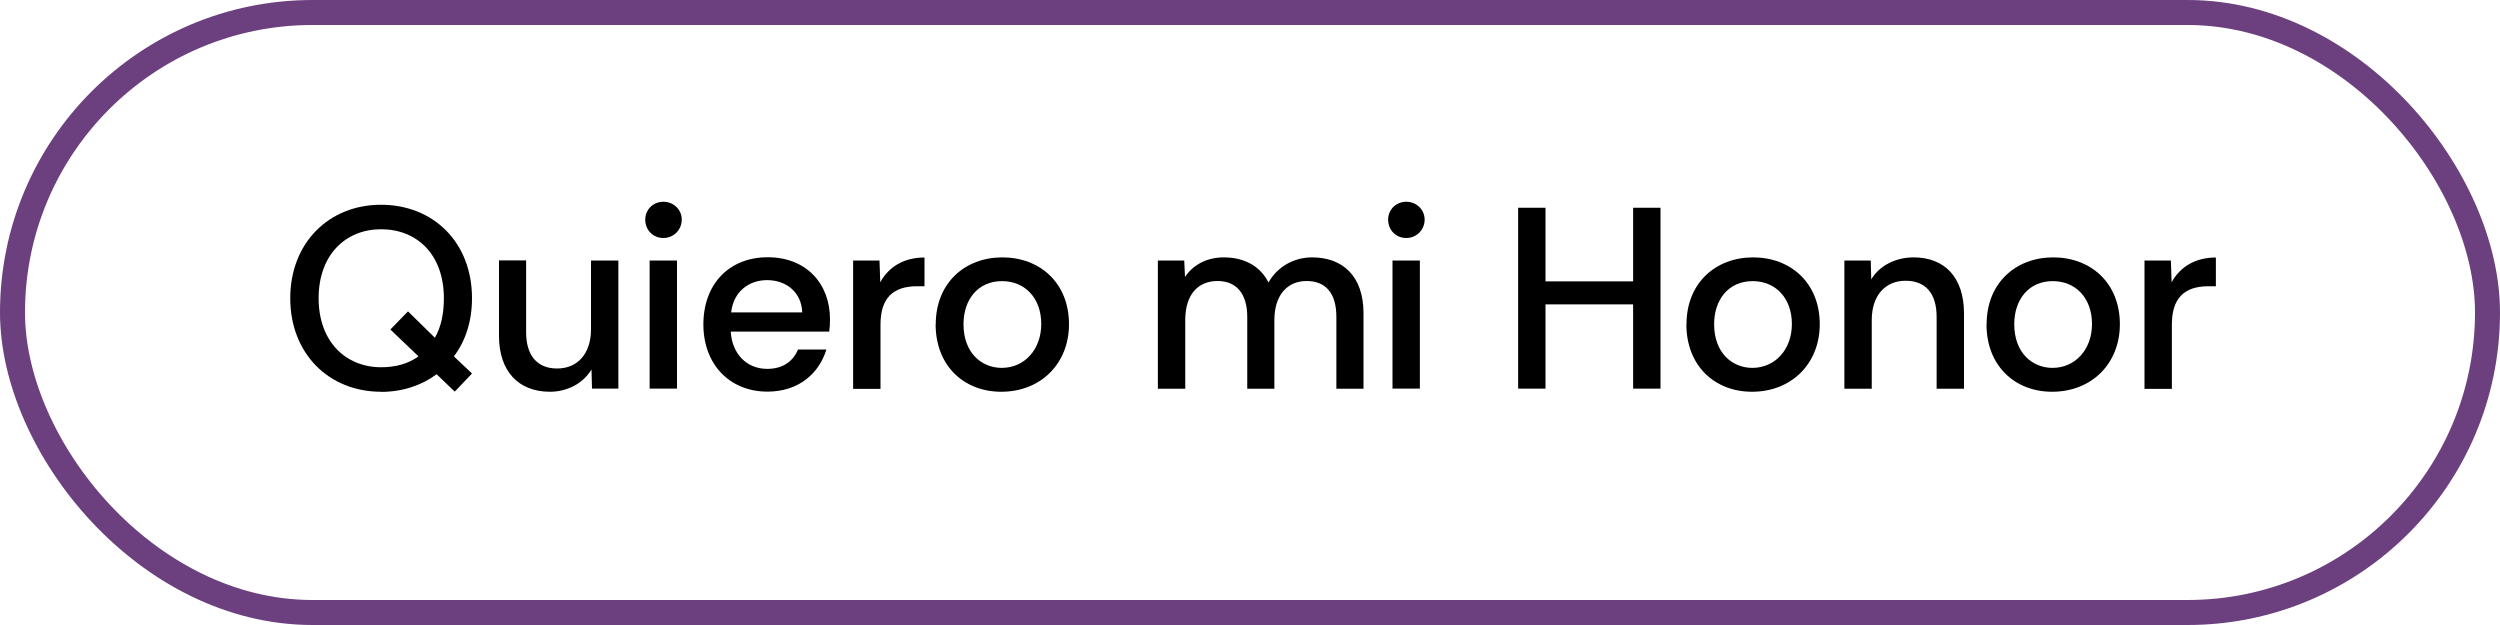
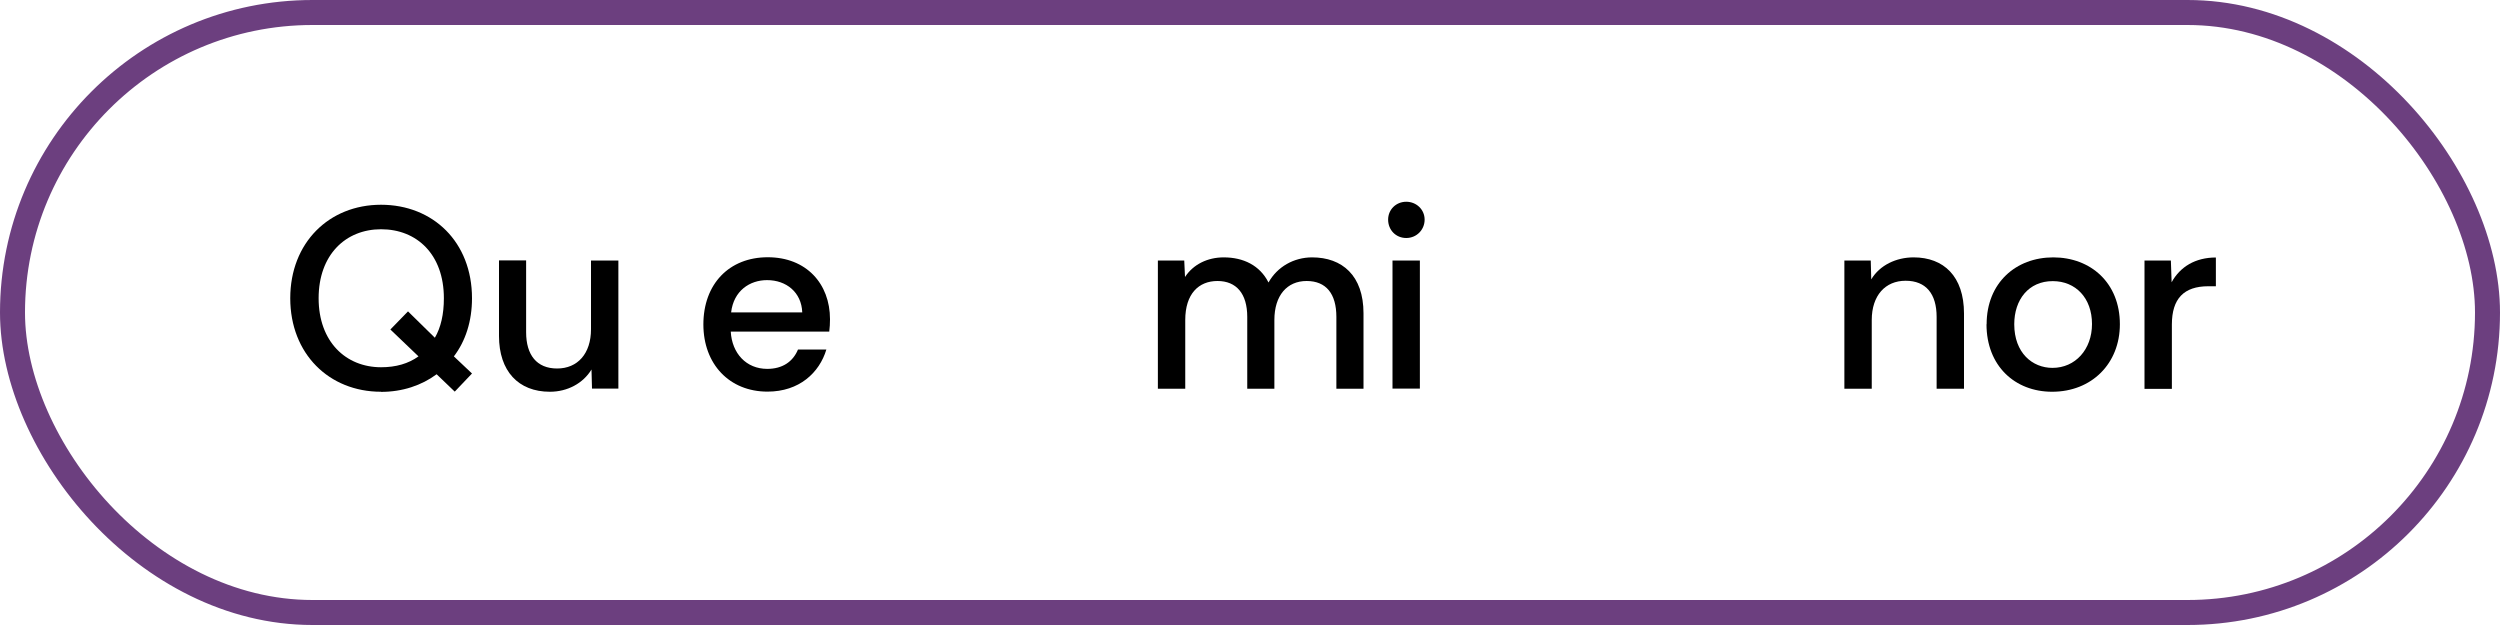
<svg xmlns="http://www.w3.org/2000/svg" id="Layer_1" data-name="Layer 1" viewBox="0 0 200 50">
  <defs>
    <style>
      .cls-1 {
        fill: #000;
        stroke-width: 0px;
      }

      .cls-2 {
        fill: none;
        stroke: #6c3f7f;
        stroke-miterlimit: 10;
        stroke-width: 2px;
      }
    </style>
  </defs>
  <g>
    <path class="cls-1" d="M30.48,31.34c-4.16,0-7.26-3.04-7.26-7.48s3.1-7.48,7.26-7.48,7.28,2.98,7.28,7.48c0,1.84-.52,3.43-1.45,4.65l1.45,1.37-1.38,1.45-1.45-1.39c-1.2.89-2.73,1.41-4.45,1.41ZM30.48,29.38c1.2,0,2.19-.29,3-.87l-2.25-2.15,1.41-1.45,2.15,2.11c.48-.83.72-1.88.72-3.16,0-3.52-2.17-5.52-5.02-5.52s-5,2.05-5,5.52,2.17,5.52,5,5.52Z" />
    <path class="cls-1" d="M39.92,26.87v-6.04h2.17v5.75c0,1.82.85,2.9,2.48,2.9s2.71-1.18,2.71-3.14v-5.5h2.19v10.25h-2.11l-.04-1.53c-.68,1.12-1.94,1.78-3.33,1.78-2.52,0-4.07-1.65-4.07-4.46Z" />
-     <path class="cls-1" d="M51.62,17.57c0-.81.64-1.43,1.45-1.43s1.47.62,1.47,1.43-.64,1.47-1.47,1.47-1.45-.64-1.45-1.47ZM51.97,20.84h2.19v10.25h-2.19v-10.25Z" />
    <path class="cls-1" d="M56.27,25.96c0-3.25,2.07-5.38,5.15-5.38s4.98,2.11,4.98,4.96c0,.39-.02.62-.06.99h-7.88c.1,1.74,1.24,2.98,2.92,2.98,1.2,0,2.05-.56,2.46-1.55h2.27c-.56,1.86-2.17,3.37-4.71,3.37-3.04,0-5.13-2.19-5.13-5.38ZM61.36,22.41c-1.38,0-2.67.85-2.87,2.58h5.69c-.06-1.61-1.28-2.58-2.81-2.58Z" />
-     <path class="cls-1" d="M68.25,20.84h2.11l.06,1.74c.68-1.24,1.9-1.98,3.54-1.98v2.3h-.6c-1.96,0-2.92.99-2.92,3.06v5.15h-2.19v-10.25Z" />
-     <path class="cls-1" d="M74.86,25.94c0-3.31,2.34-5.35,5.33-5.35s5.33,2.03,5.33,5.35c0,3.14-2.25,5.4-5.42,5.4-2.98,0-5.25-2.07-5.25-5.4ZM83.3,25.92c0-2.07-1.3-3.43-3.14-3.43-1.94,0-3.08,1.49-3.08,3.45,0,2.29,1.45,3.49,3.06,3.49,1.82,0,3.16-1.47,3.16-3.51Z" />
    <path class="cls-1" d="M92.63,20.84h2.11l.06,1.32c.66-1.01,1.8-1.57,3.1-1.57,1.57,0,2.89.64,3.58,2.01.7-1.26,2.03-2.01,3.49-2.01,2.4,0,4.11,1.45,4.11,4.47v6.04h-2.17v-5.75c0-1.84-.81-2.87-2.38-2.87s-2.58,1.16-2.58,3.12v5.5h-2.17v-5.75c0-1.86-.87-2.87-2.38-2.87s-2.58,1.03-2.58,3.12v5.5h-2.19v-10.25Z" />
    <path class="cls-1" d="M111.05,17.57c0-.81.64-1.43,1.45-1.43s1.47.62,1.47,1.43-.64,1.47-1.47,1.47-1.45-.64-1.45-1.47ZM111.4,20.84h2.19v10.25h-2.19v-10.25Z" />
-     <path class="cls-1" d="M121.45,16.62h2.19v5.89h7.01v-5.89h2.19v14.47h-2.19v-6.74h-7.01v6.74h-2.19v-14.47Z" />
-     <path class="cls-1" d="M134.92,25.94c0-3.31,2.34-5.35,5.33-5.35s5.33,2.03,5.33,5.35c0,3.14-2.25,5.4-5.42,5.4-2.98,0-5.25-2.07-5.25-5.4ZM143.35,25.92c0-2.07-1.3-3.43-3.14-3.43-1.94,0-3.08,1.49-3.08,3.45,0,2.29,1.45,3.49,3.06,3.49,1.82,0,3.16-1.47,3.16-3.51Z" />
    <path class="cls-1" d="M147.55,20.84h2.11l.04,1.51c.68-1.14,2-1.76,3.39-1.76,2.4,0,4.03,1.51,4.03,4.49v6.02h-2.19v-5.75c0-1.84-.85-2.89-2.48-2.89s-2.71,1.18-2.71,3.14v5.5h-2.19v-10.25Z" />
    <path class="cls-1" d="M158.93,25.94c0-3.31,2.34-5.35,5.33-5.35s5.33,2.03,5.33,5.35c0,3.14-2.25,5.4-5.42,5.4-2.98,0-5.25-2.07-5.25-5.4ZM167.36,25.92c0-2.07-1.3-3.43-3.14-3.43-1.94,0-3.08,1.49-3.08,3.45,0,2.29,1.45,3.49,3.06,3.49,1.82,0,3.16-1.47,3.16-3.51Z" />
    <path class="cls-1" d="M171.56,20.84h2.11l.06,1.74c.68-1.24,1.9-1.98,3.54-1.98v2.3h-.6c-1.96,0-2.92.99-2.92,3.06v5.15h-2.19v-10.25Z" />
  </g>
  <rect class="cls-2" x="1" y="1" width="198" height="48" rx="24" ry="24" />
</svg>